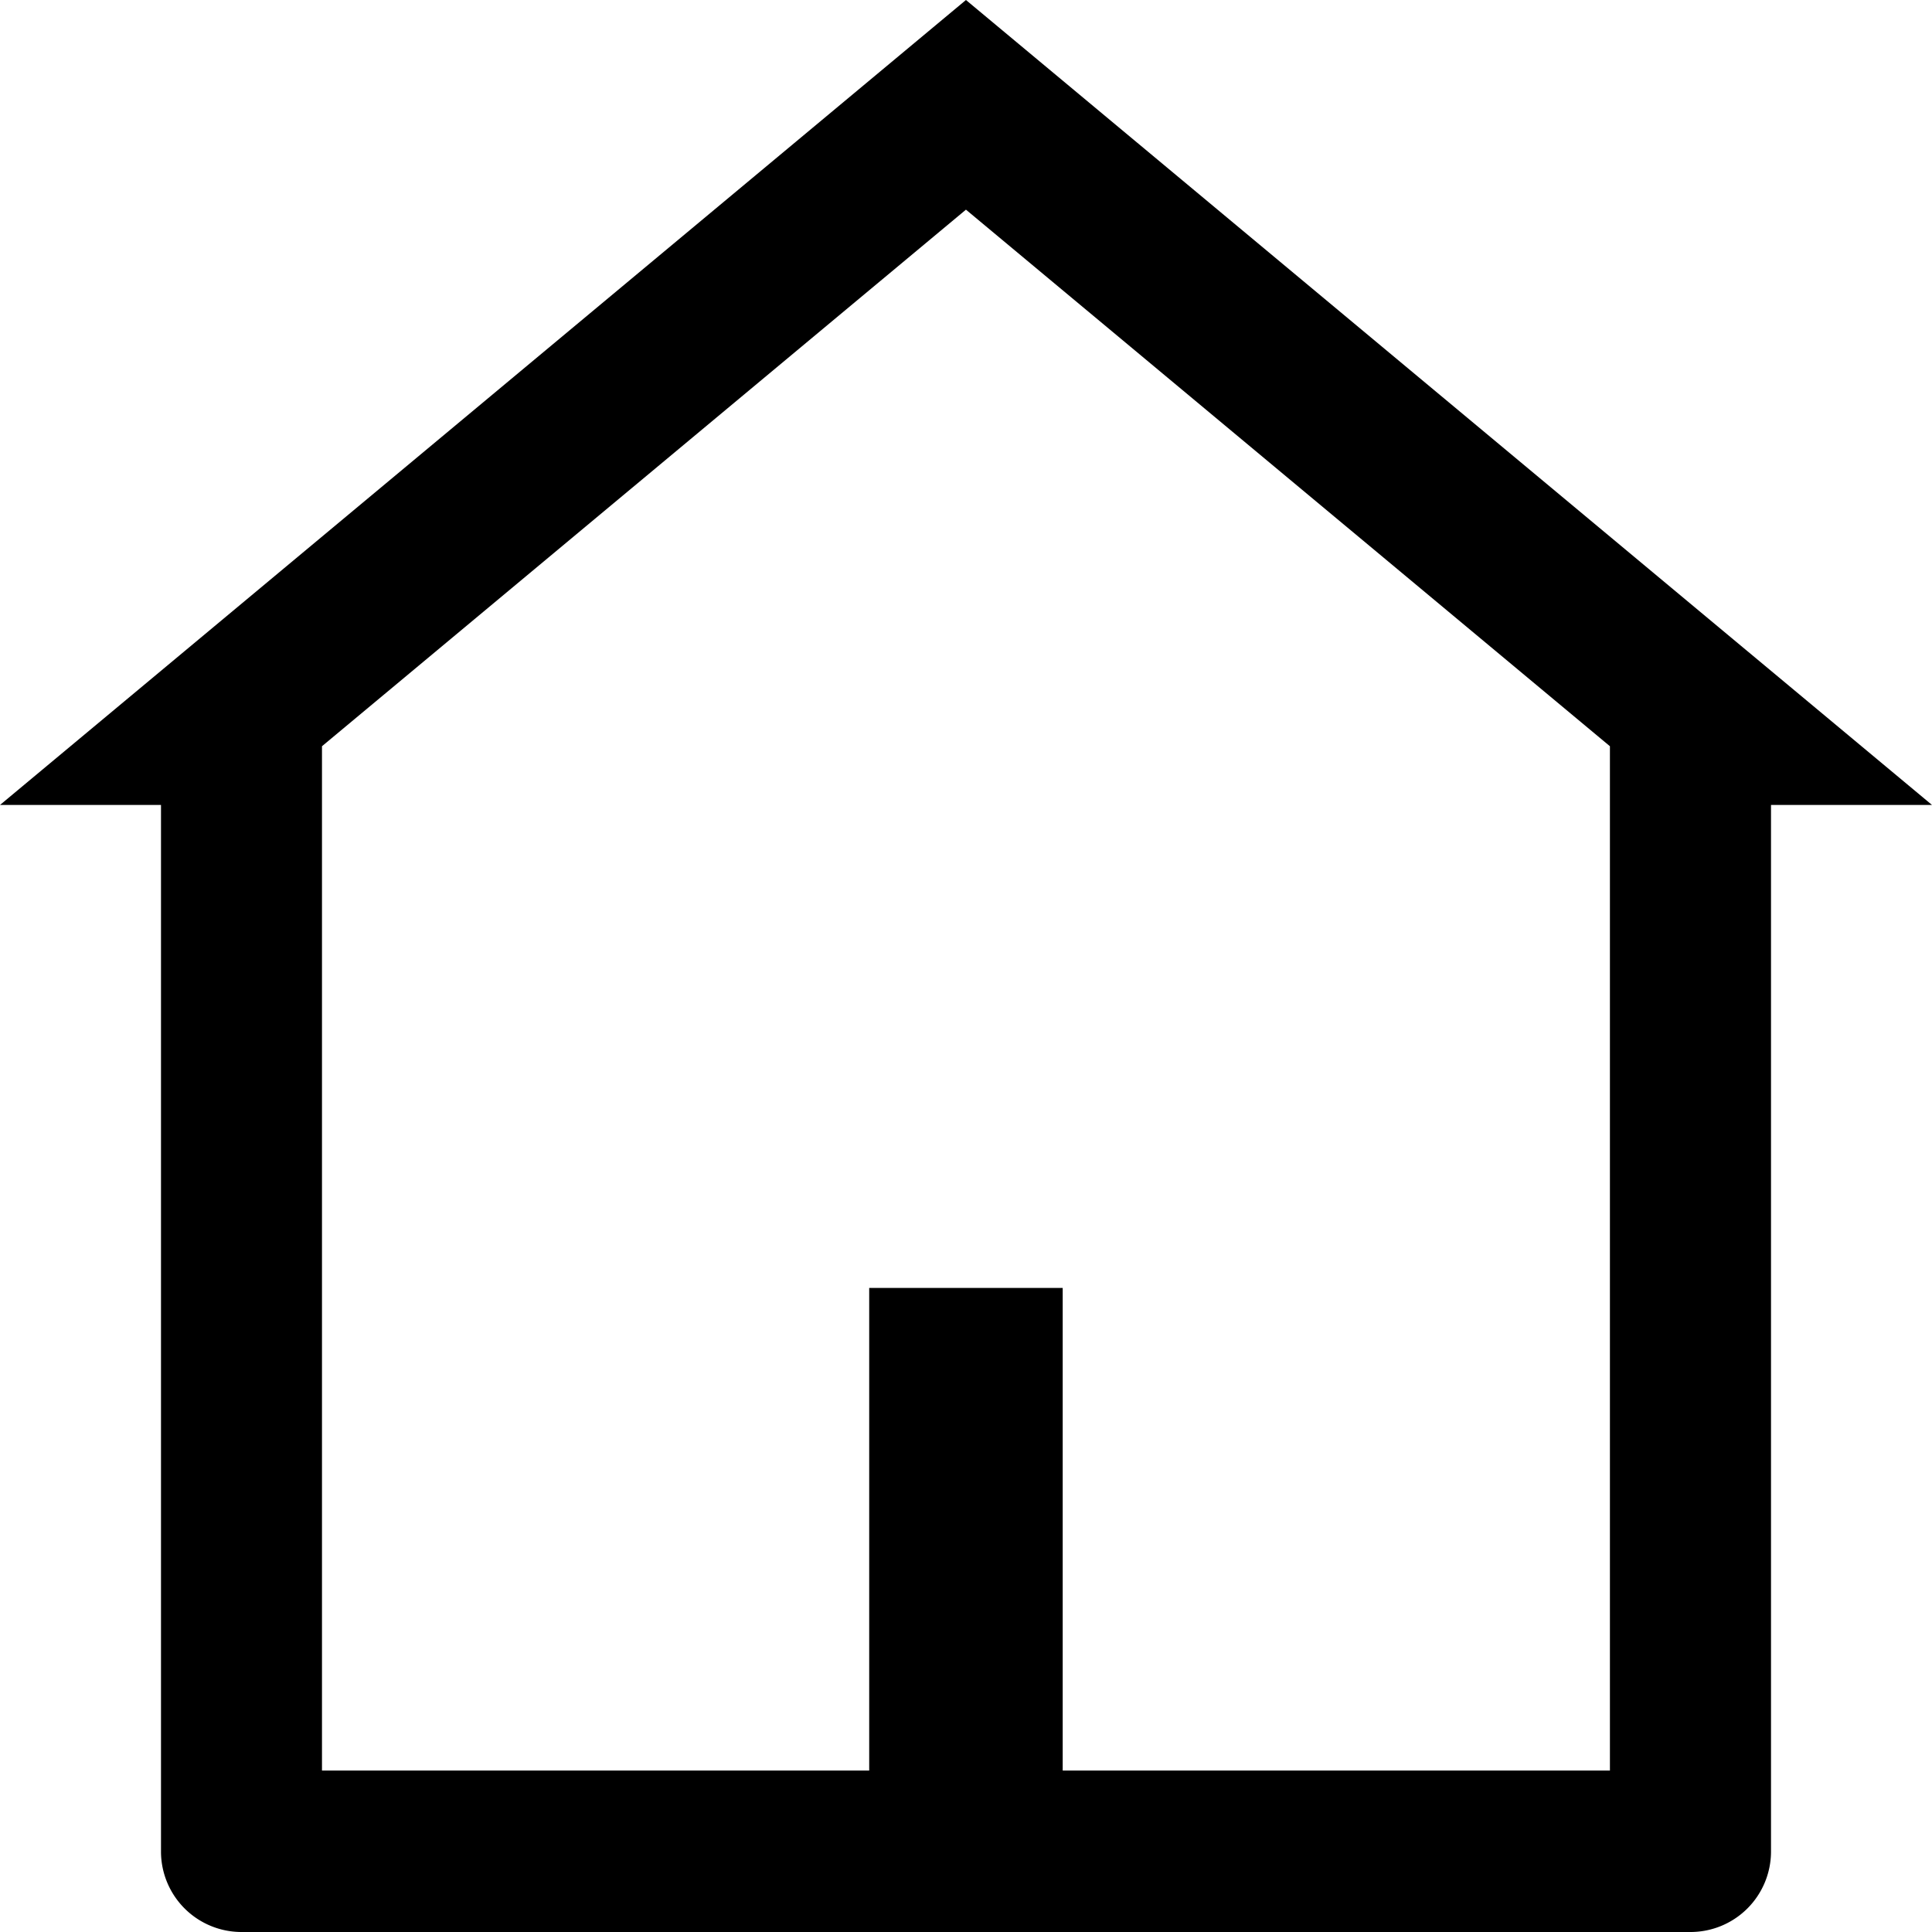
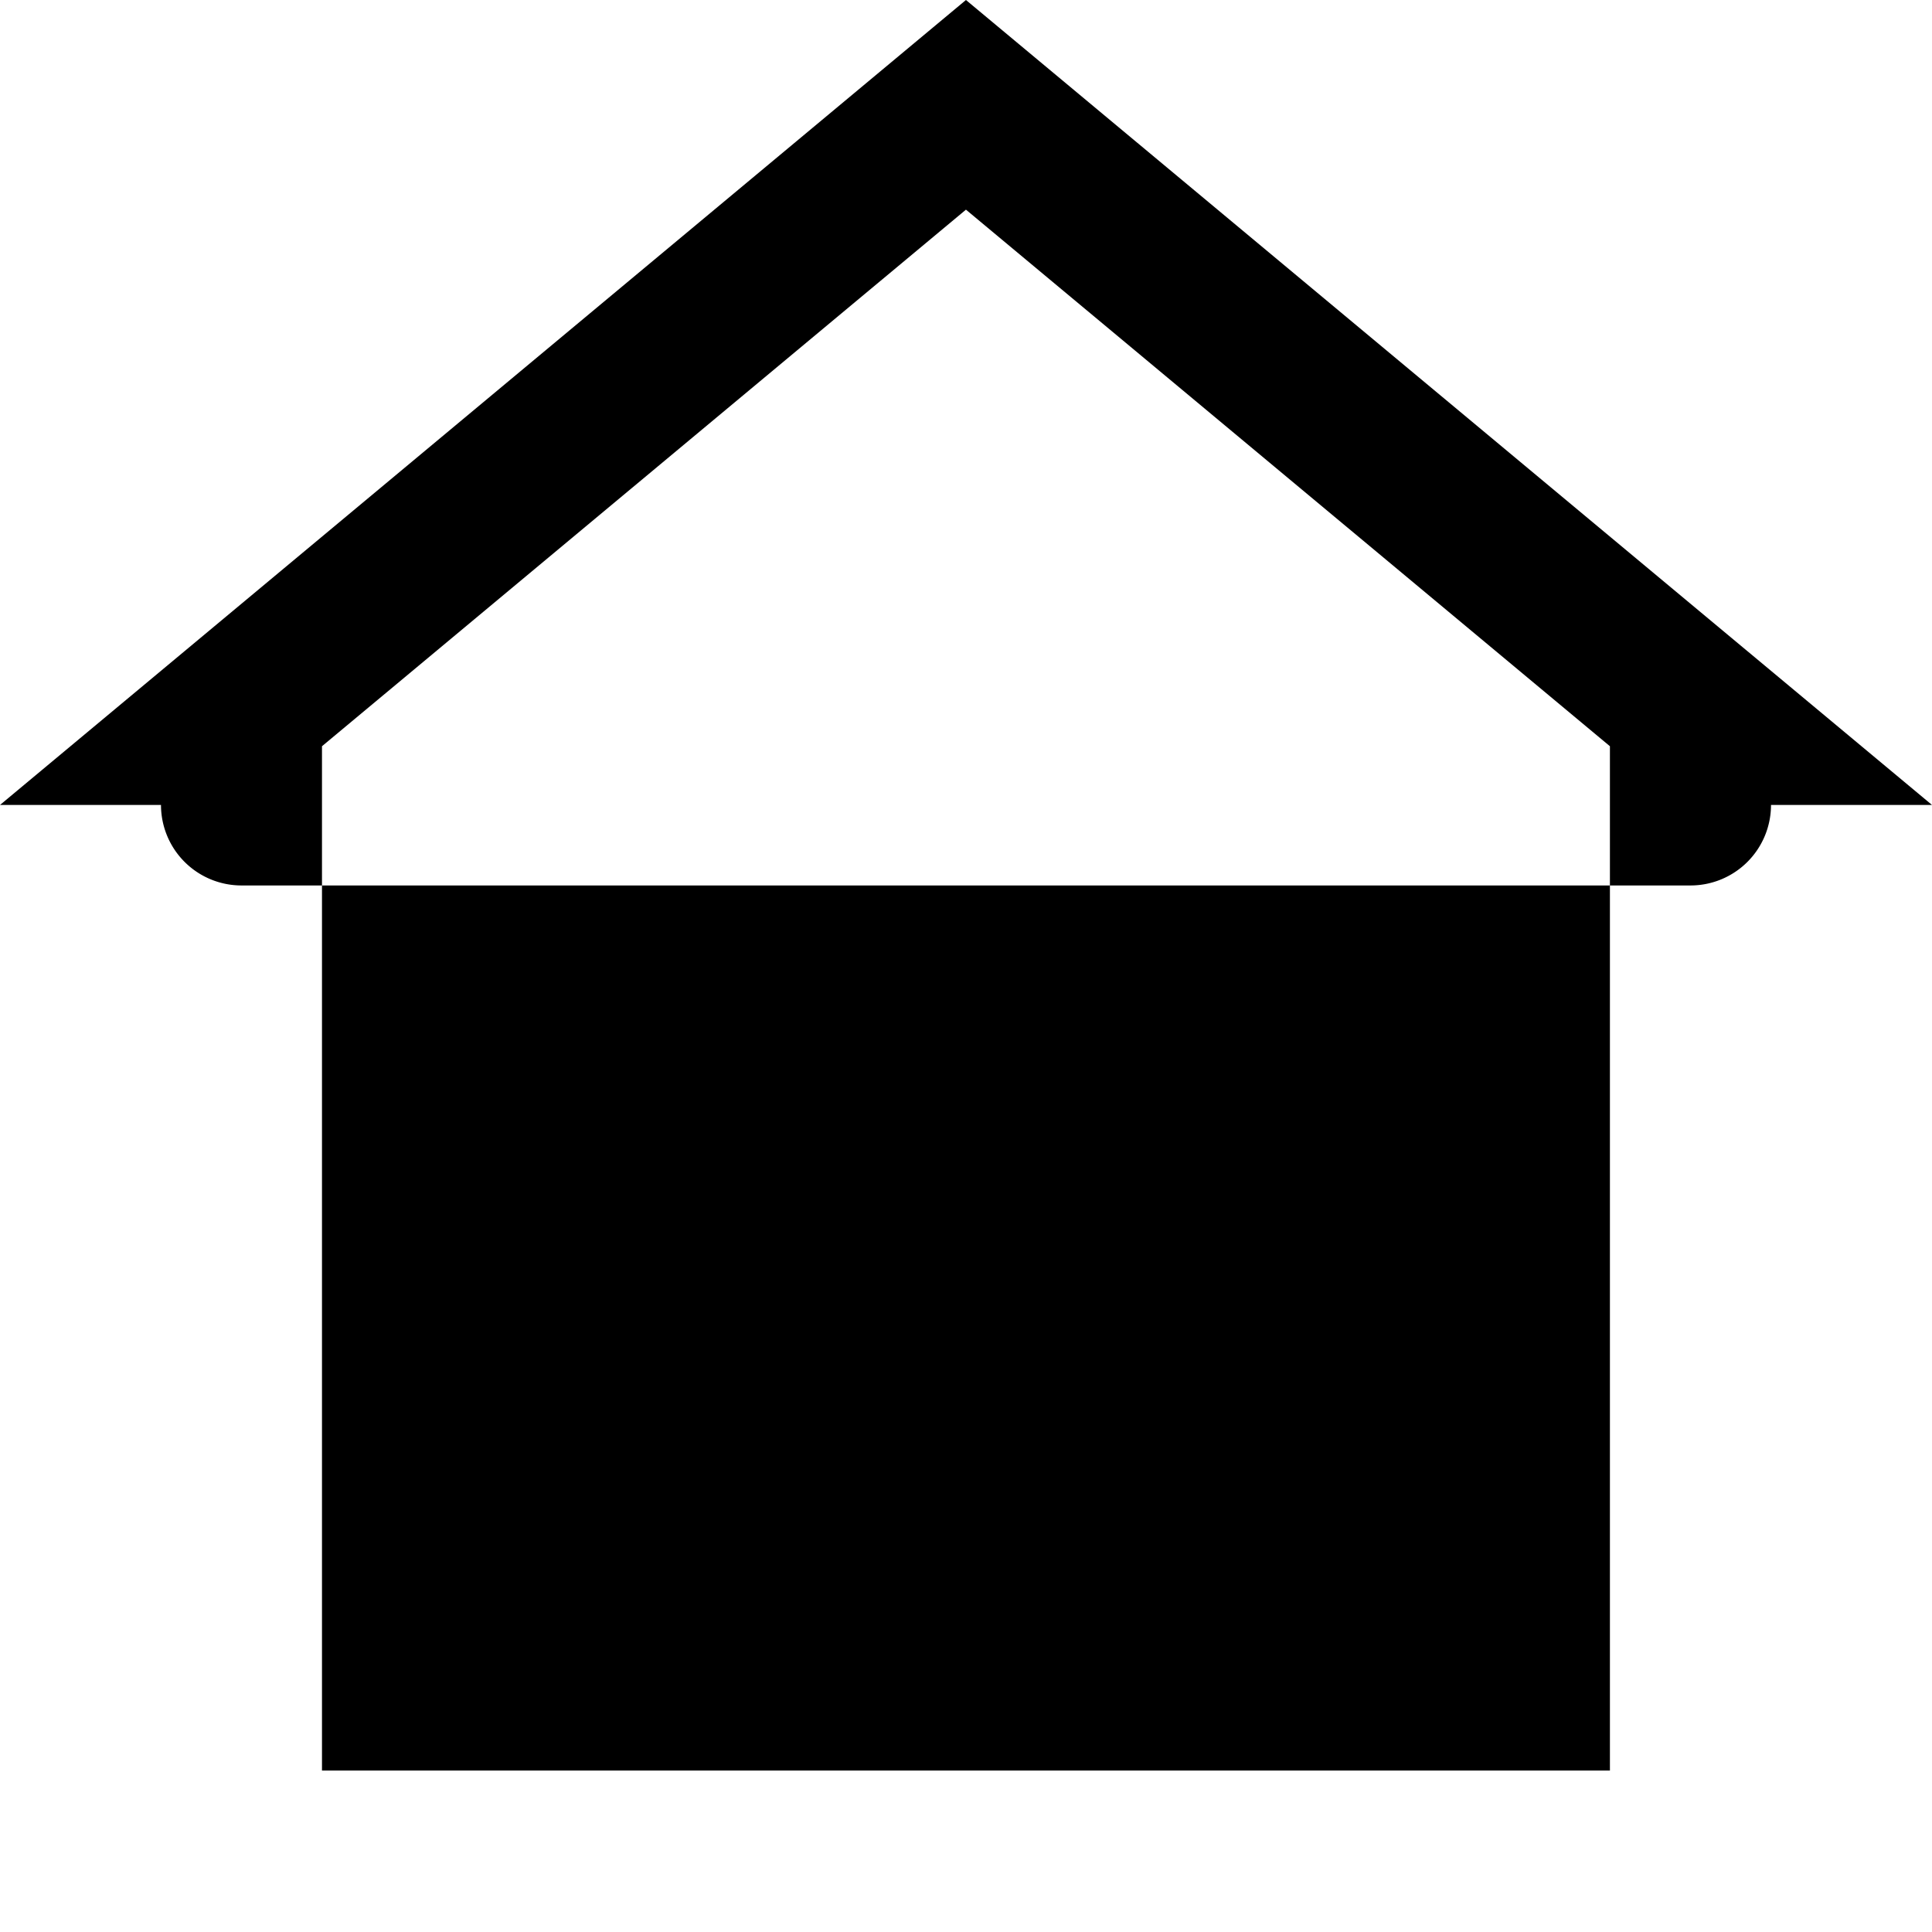
<svg xmlns="http://www.w3.org/2000/svg" id="그룹_38473" data-name="그룹 38473" width="19.969" height="19.969" viewBox="0 0 19.969 19.969">
  <g id="그룹_38472" data-name="그룹 38472">
    <g id="그룹_38474" data-name="그룹 38474" transform="translate(0 0)">
      <g id="그룹_38470" data-name="그룹 38470">
        <g id="그룹_38475" data-name="그룹 38475">
-           <path id="패스_1573" data-name="패스 1573" d="M13.984,6.167l6.656,5.546V22.3H7.328V11.713Zm0-2.167L4,12.32H5.664V23.137a.832.832,0,0,0,.832.832H21.473a.832.832,0,0,0,.832-.832V12.32h1.664Z" transform="translate(-4 -4)" />
-           <line id="선_417" data-name="선 417" y2="6.656" transform="translate(9.984 13.312)" fill="none" stroke="#000" stroke-miterlimit="10" stroke-width="2" />
+           <path id="패스_1573" data-name="패스 1573" d="M13.984,6.167l6.656,5.546V22.3H7.328V11.713Zm0-2.167L4,12.32H5.664a.832.832,0,0,0,.832.832H21.473a.832.832,0,0,0,.832-.832V12.32h1.664Z" transform="translate(-4 -4)" />
        </g>
      </g>
    </g>
  </g>
</svg>